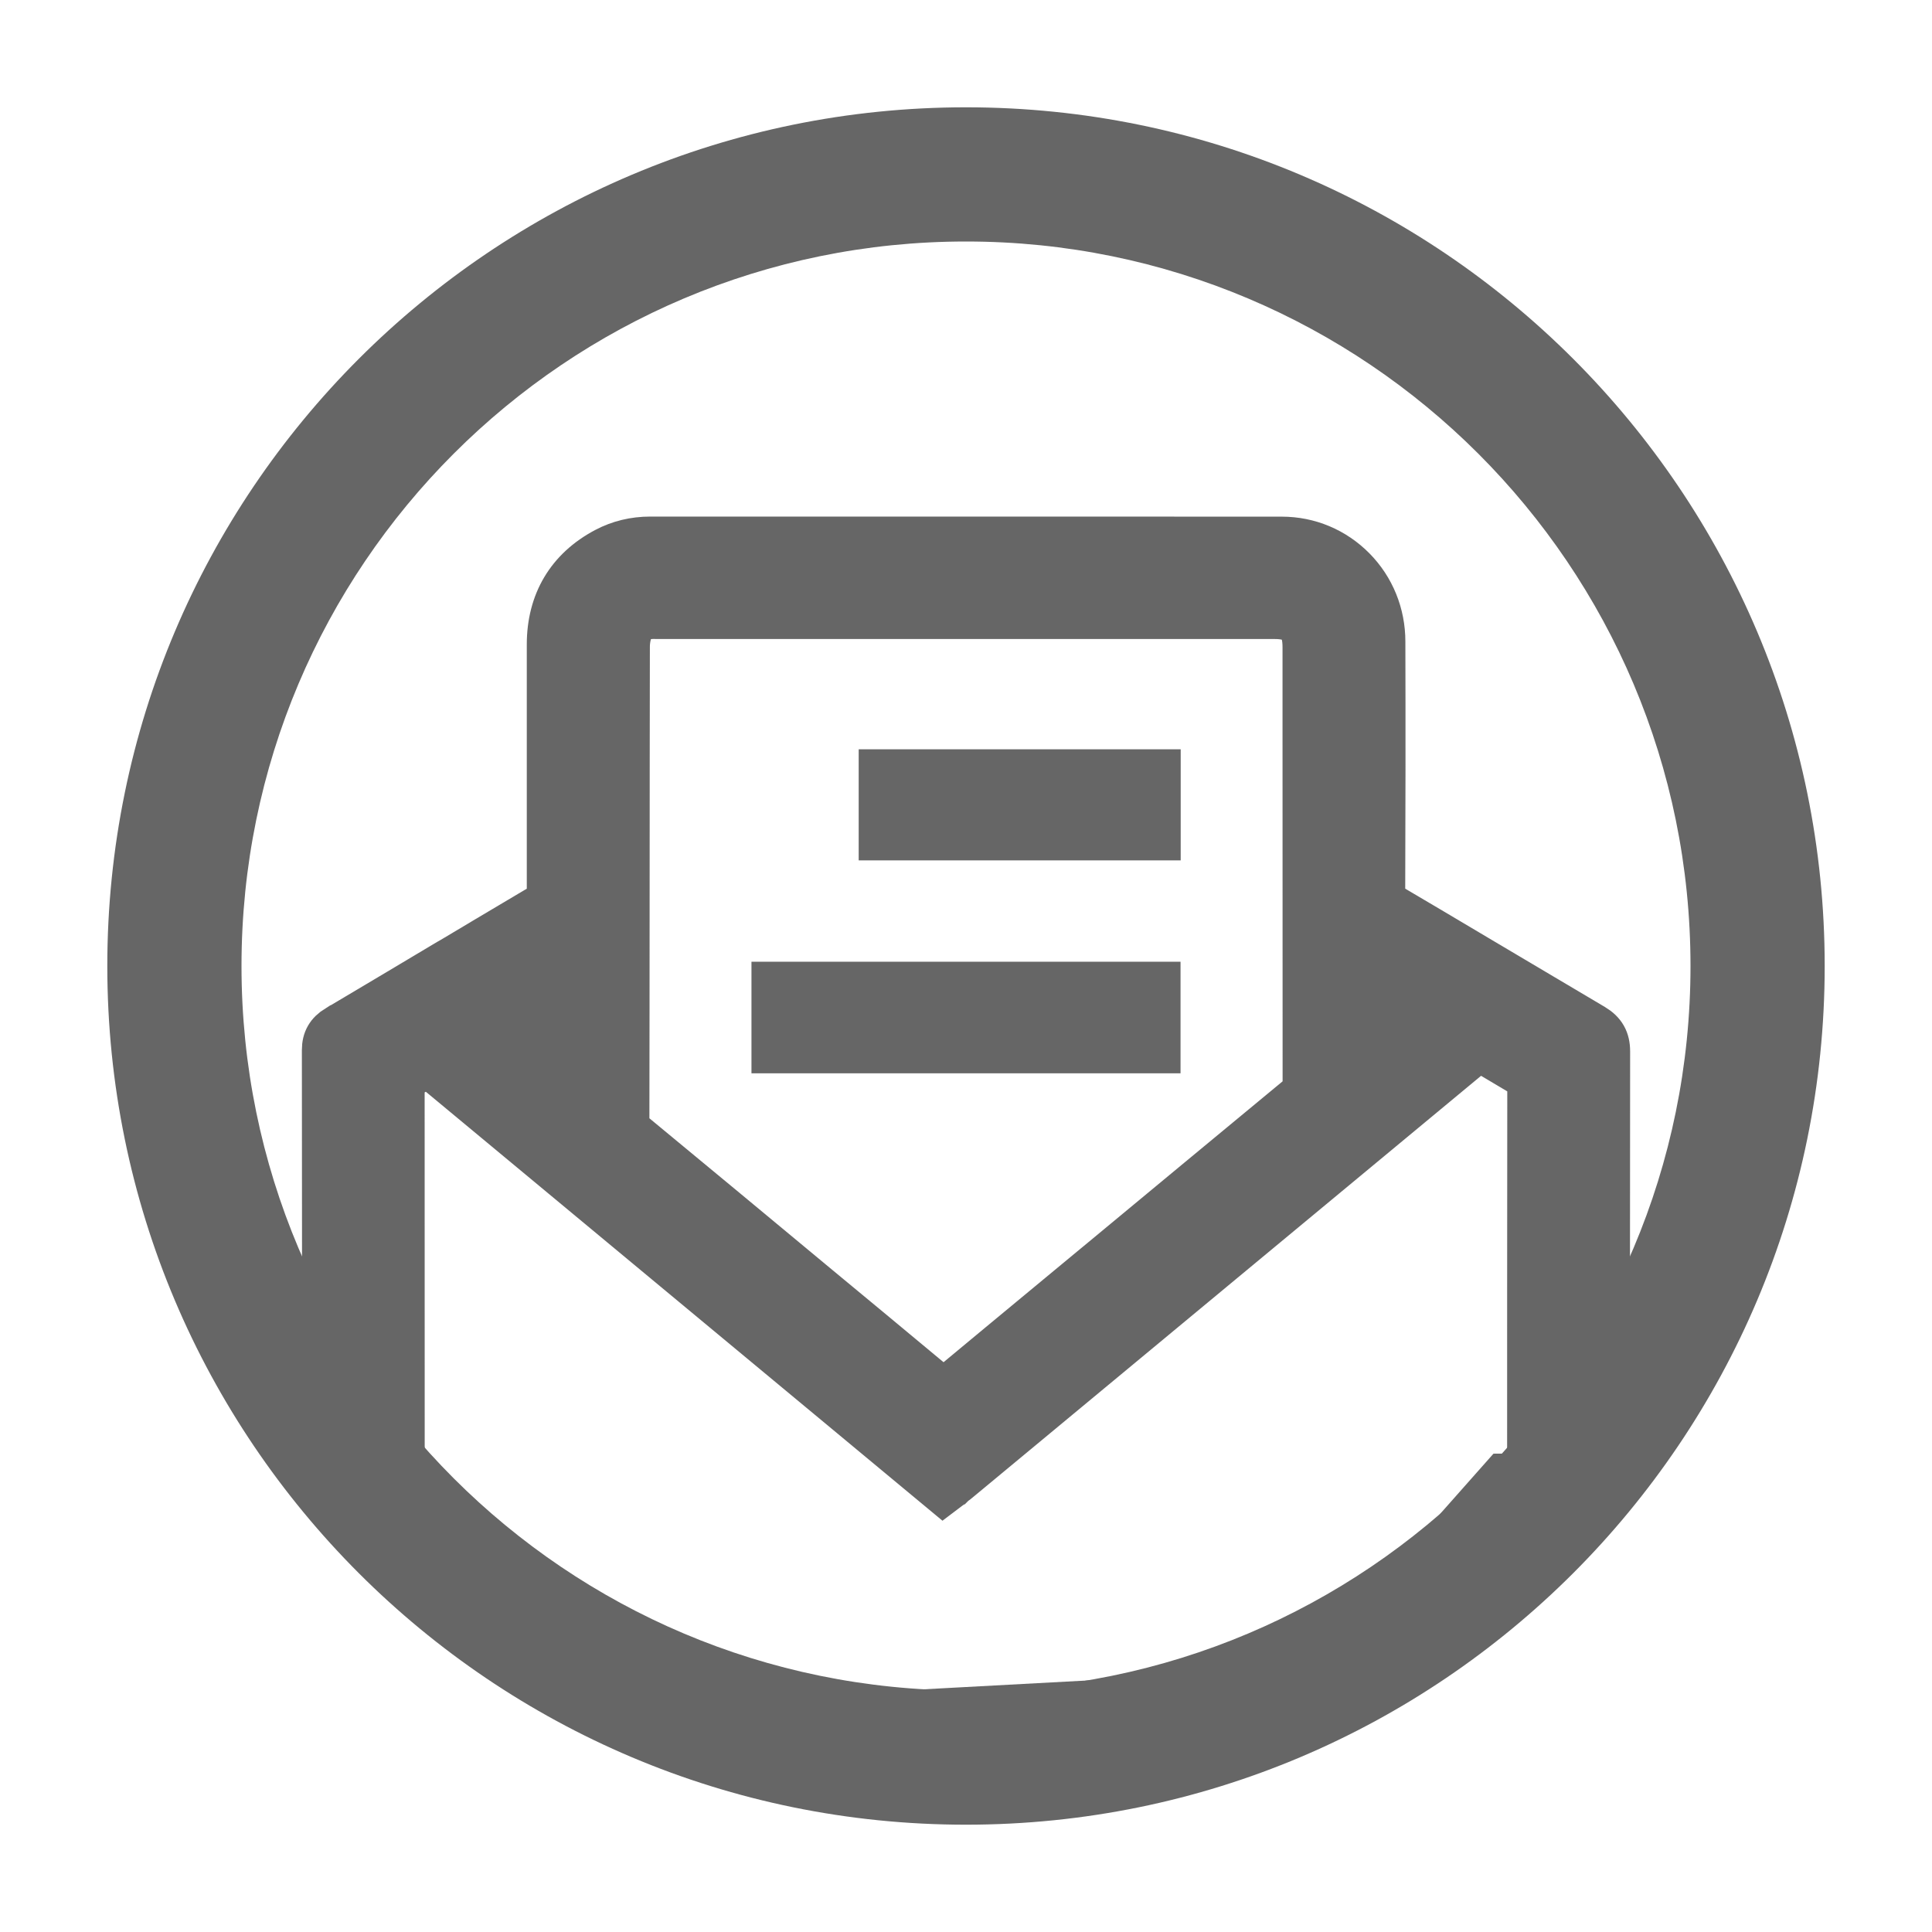
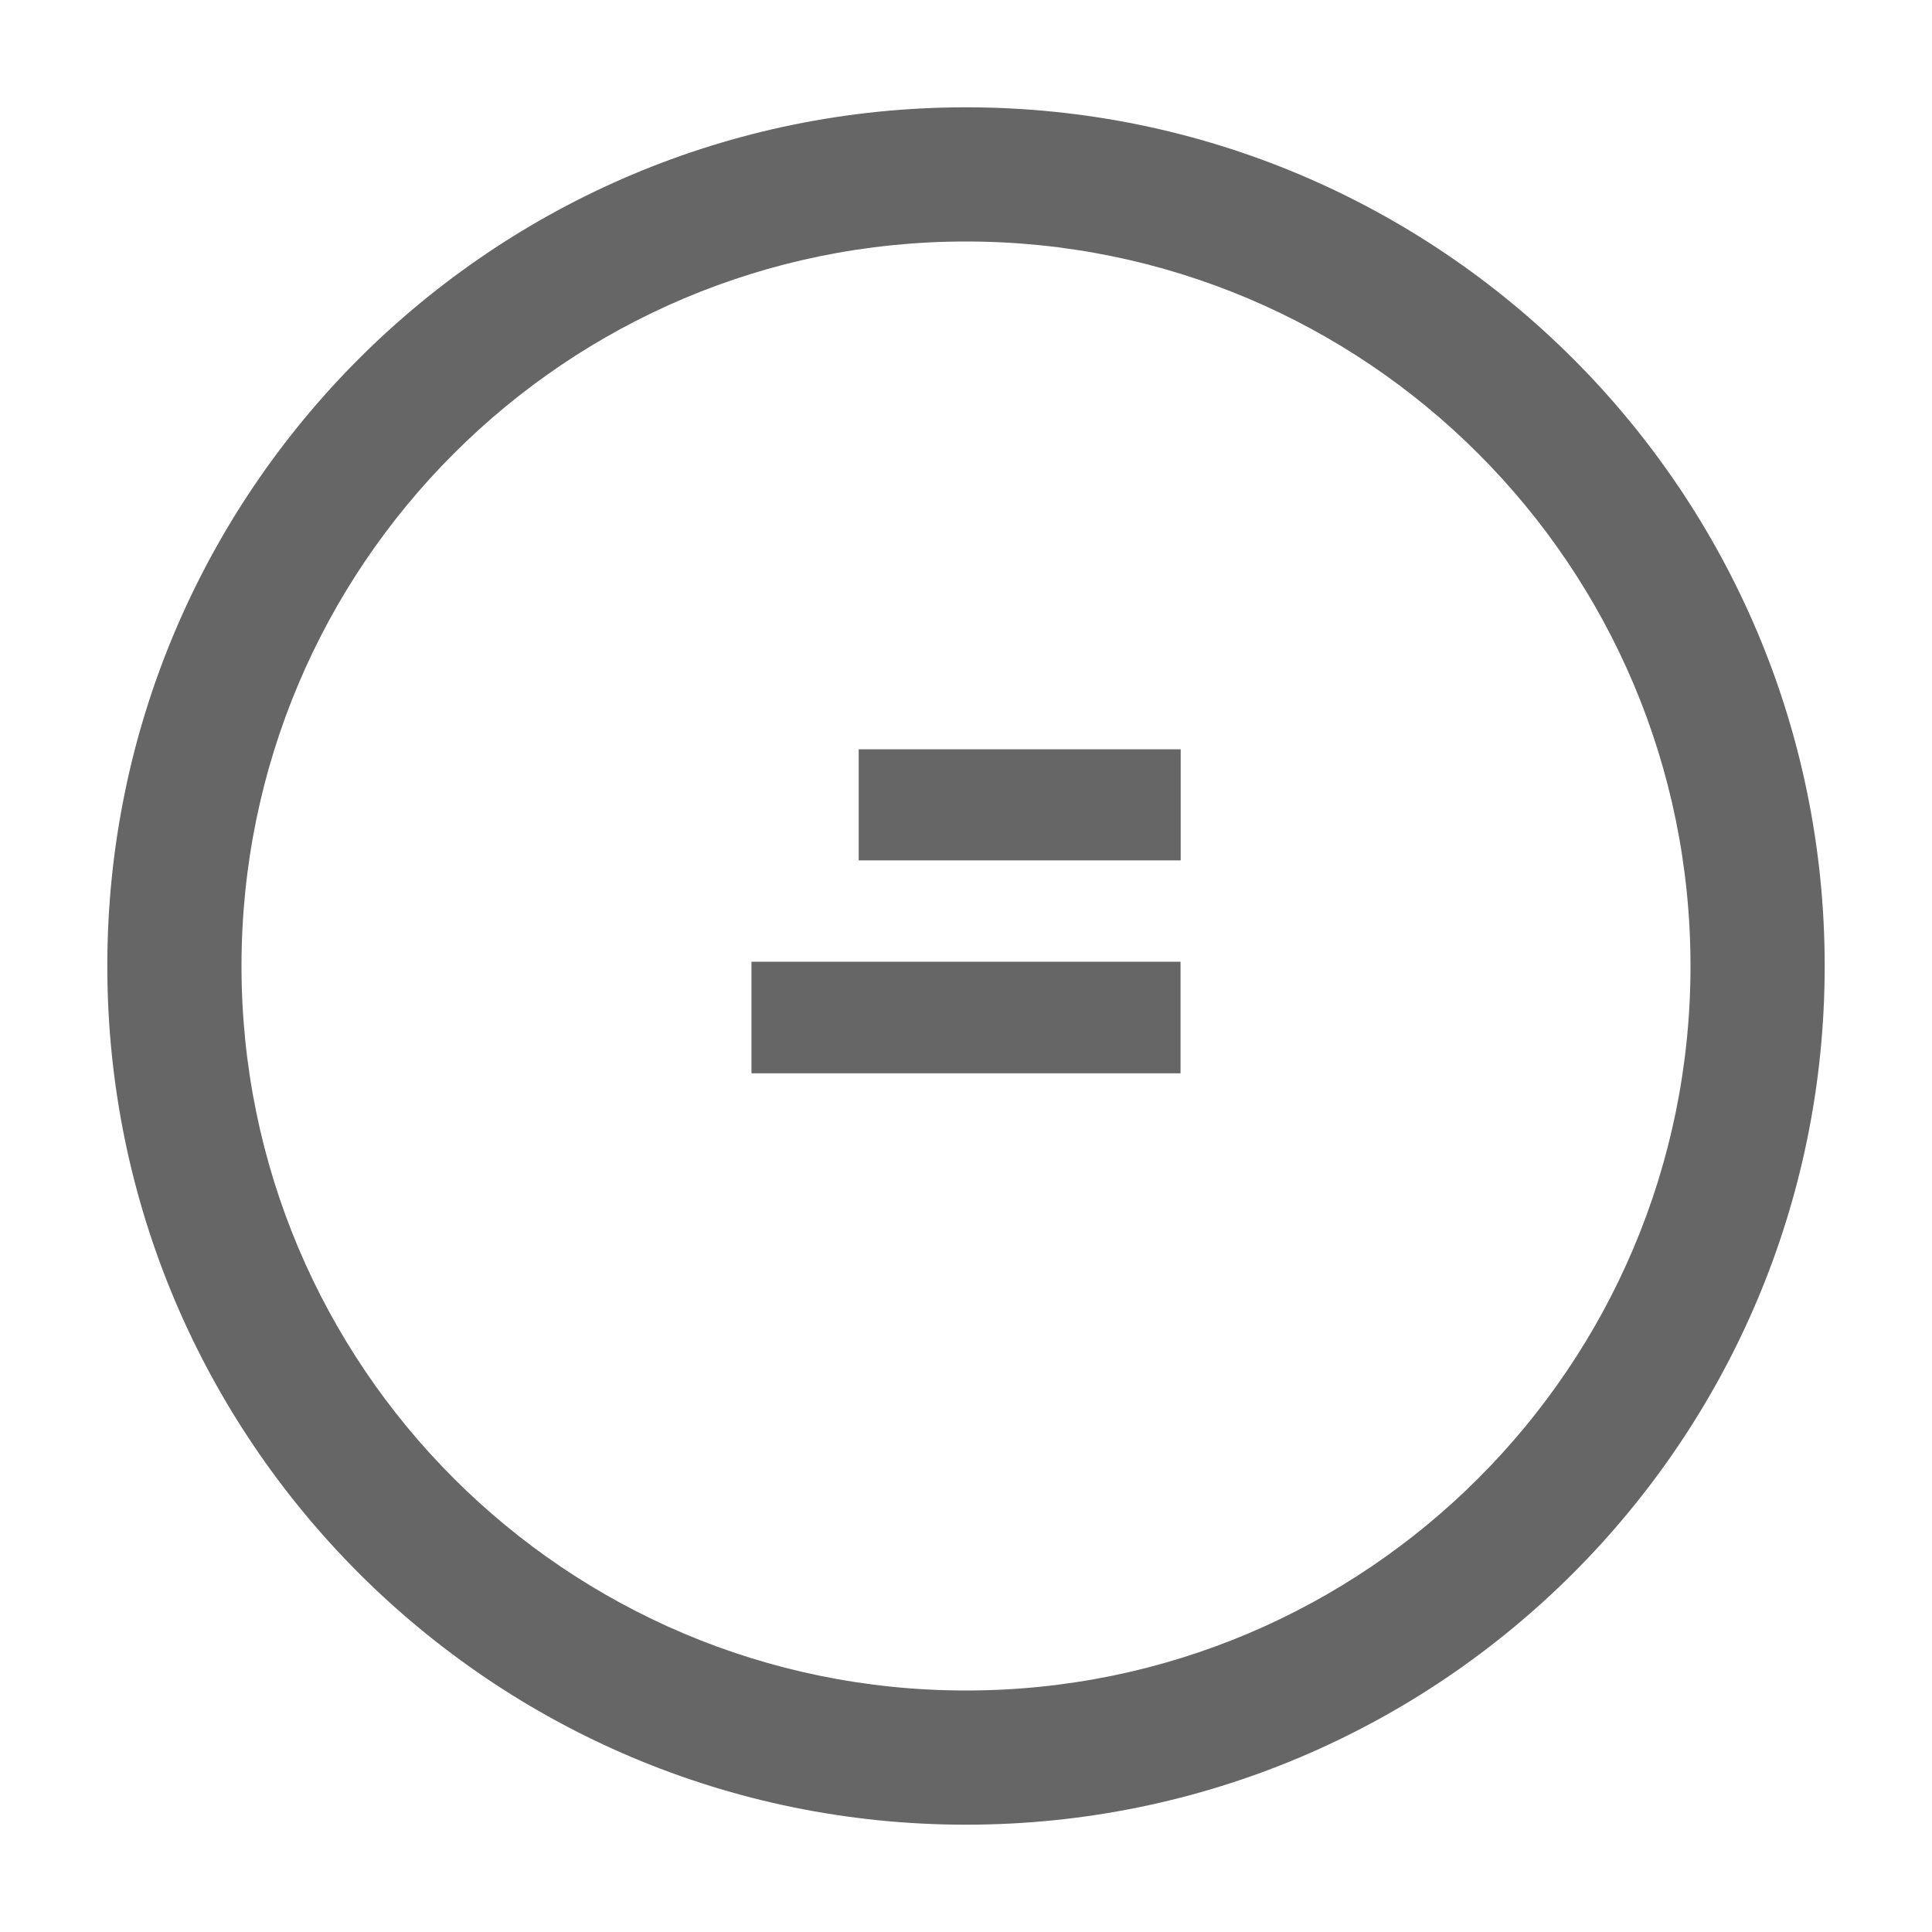
<svg xmlns="http://www.w3.org/2000/svg" width="24" height="24" viewBox="0 0 24 24" fill="none">
  <g id="Frame">
    <path id="Ellipse 82 (Stroke)" fill-rule="evenodd" clip-rule="evenodd" d="M12 21C16.971 21 21 16.971 21 12C21 7.029 16.971 3 12 3C7.029 3 3 7.029 3 12C3 16.971 7.029 21 12 21ZM12 22.667C17.891 22.667 22.667 17.891 22.667 12C22.667 6.109 17.891 1.333 12 1.333C6.109 1.333 1.333 6.109 1.333 12C1.333 17.891 6.109 22.667 12 22.667Z" fill="#666666" />
-     <path id="Vector" d="M5.319 19.332C4.669 19.332 4.149 18.907 4.025 18.274C4.005 18.167 4.002 18.059 4.002 17.978V17.799C4.002 16.242 4.002 14.63 4 13.044C4 12.906 4.055 12.812 4.175 12.738H4.177C4.638 12.465 5.105 12.186 5.554 11.918L5.6 11.892C5.728 11.816 5.857 11.739 5.984 11.663L6.007 11.649C6.242 11.509 6.486 11.364 6.728 11.221L6.794 11.182V8.006C6.794 7.469 7.041 7.053 7.51 6.805C7.684 6.713 7.875 6.667 8.078 6.667H12.447C13.756 6.667 14.886 6.667 15.922 6.668C16.268 6.668 16.591 6.804 16.834 7.05C17.075 7.294 17.208 7.621 17.208 7.97C17.211 9.029 17.21 10.102 17.206 11.105V11.182L17.272 11.221C17.597 11.412 17.926 11.607 18.242 11.795L18.444 11.915C18.864 12.165 19.323 12.437 19.809 12.724C19.941 12.803 20 12.906 20 13.06C19.998 14.862 19.998 16.695 19.998 18.468V18.019C19.998 18.643 19.593 19.157 18.988 19.297C18.892 19.319 18.783 19.33 18.648 19.33C17.117 19.332 15.605 21.998 14.145 21.998L9.333 22L5.319 19.333V19.332ZM5.231 13.306C5.175 13.339 5.133 13.365 5.092 13.387L5.025 13.426V13.504C5.026 15.448 5.026 17.422 5.026 19.334V17.966C5.026 18.22 5.117 18.977 5.371 18.977L9.667 21.333L16.302 20.975L18.665 18.308C18.858 18.308 18.972 18.2 18.972 18.017V18.587C18.972 16.918 18.972 15.191 18.974 13.492V13.415L18.908 13.376C18.797 13.311 18.629 13.211 18.457 13.108L18.374 13.059L18.3 13.121C16.514 14.602 14.571 16.214 12.182 18.195L11.908 18.422C11.898 18.43 11.889 18.438 11.879 18.444L11.875 18.447C11.868 18.452 11.862 18.457 11.856 18.463L11.851 18.468L11.848 18.469L11.834 18.482L11.715 18.572L5.315 13.258L5.231 13.306ZM8.089 7.688C7.978 7.696 7.906 7.737 7.868 7.813C7.84 7.872 7.823 7.953 7.823 8.037C7.823 8.523 7.821 9.012 7.821 9.501V9.514C7.821 10.011 7.821 10.504 7.82 10.989C7.82 11.982 7.818 13.026 7.817 13.945V14.009L7.865 14.049C8.63 14.68 9.413 15.331 10.197 15.982L10.808 16.488L11.721 17.247L12.399 16.684C12.791 16.359 13.189 16.03 13.587 15.7L13.614 15.678C14.441 14.993 15.296 14.283 16.135 13.59L16.183 13.549V13.485C16.182 11.964 16.182 10.419 16.182 8.925V8.043C16.182 7.78 16.089 7.688 15.829 7.688H8.16L8.154 7.687H8.1L8.092 7.688H8.089ZM6.247 12.702L6.787 13.15V12.376L6.247 12.702Z" fill="#666666" stroke="#666666" stroke-width="0.5" />
    <path id="Vector_2" d="M9.335 11.947H14.665V13.333H9.335V11.947ZM10.667 9.308H14.667V10.688H10.667V9.308Z" fill="#666666" />
  </g>
</svg>